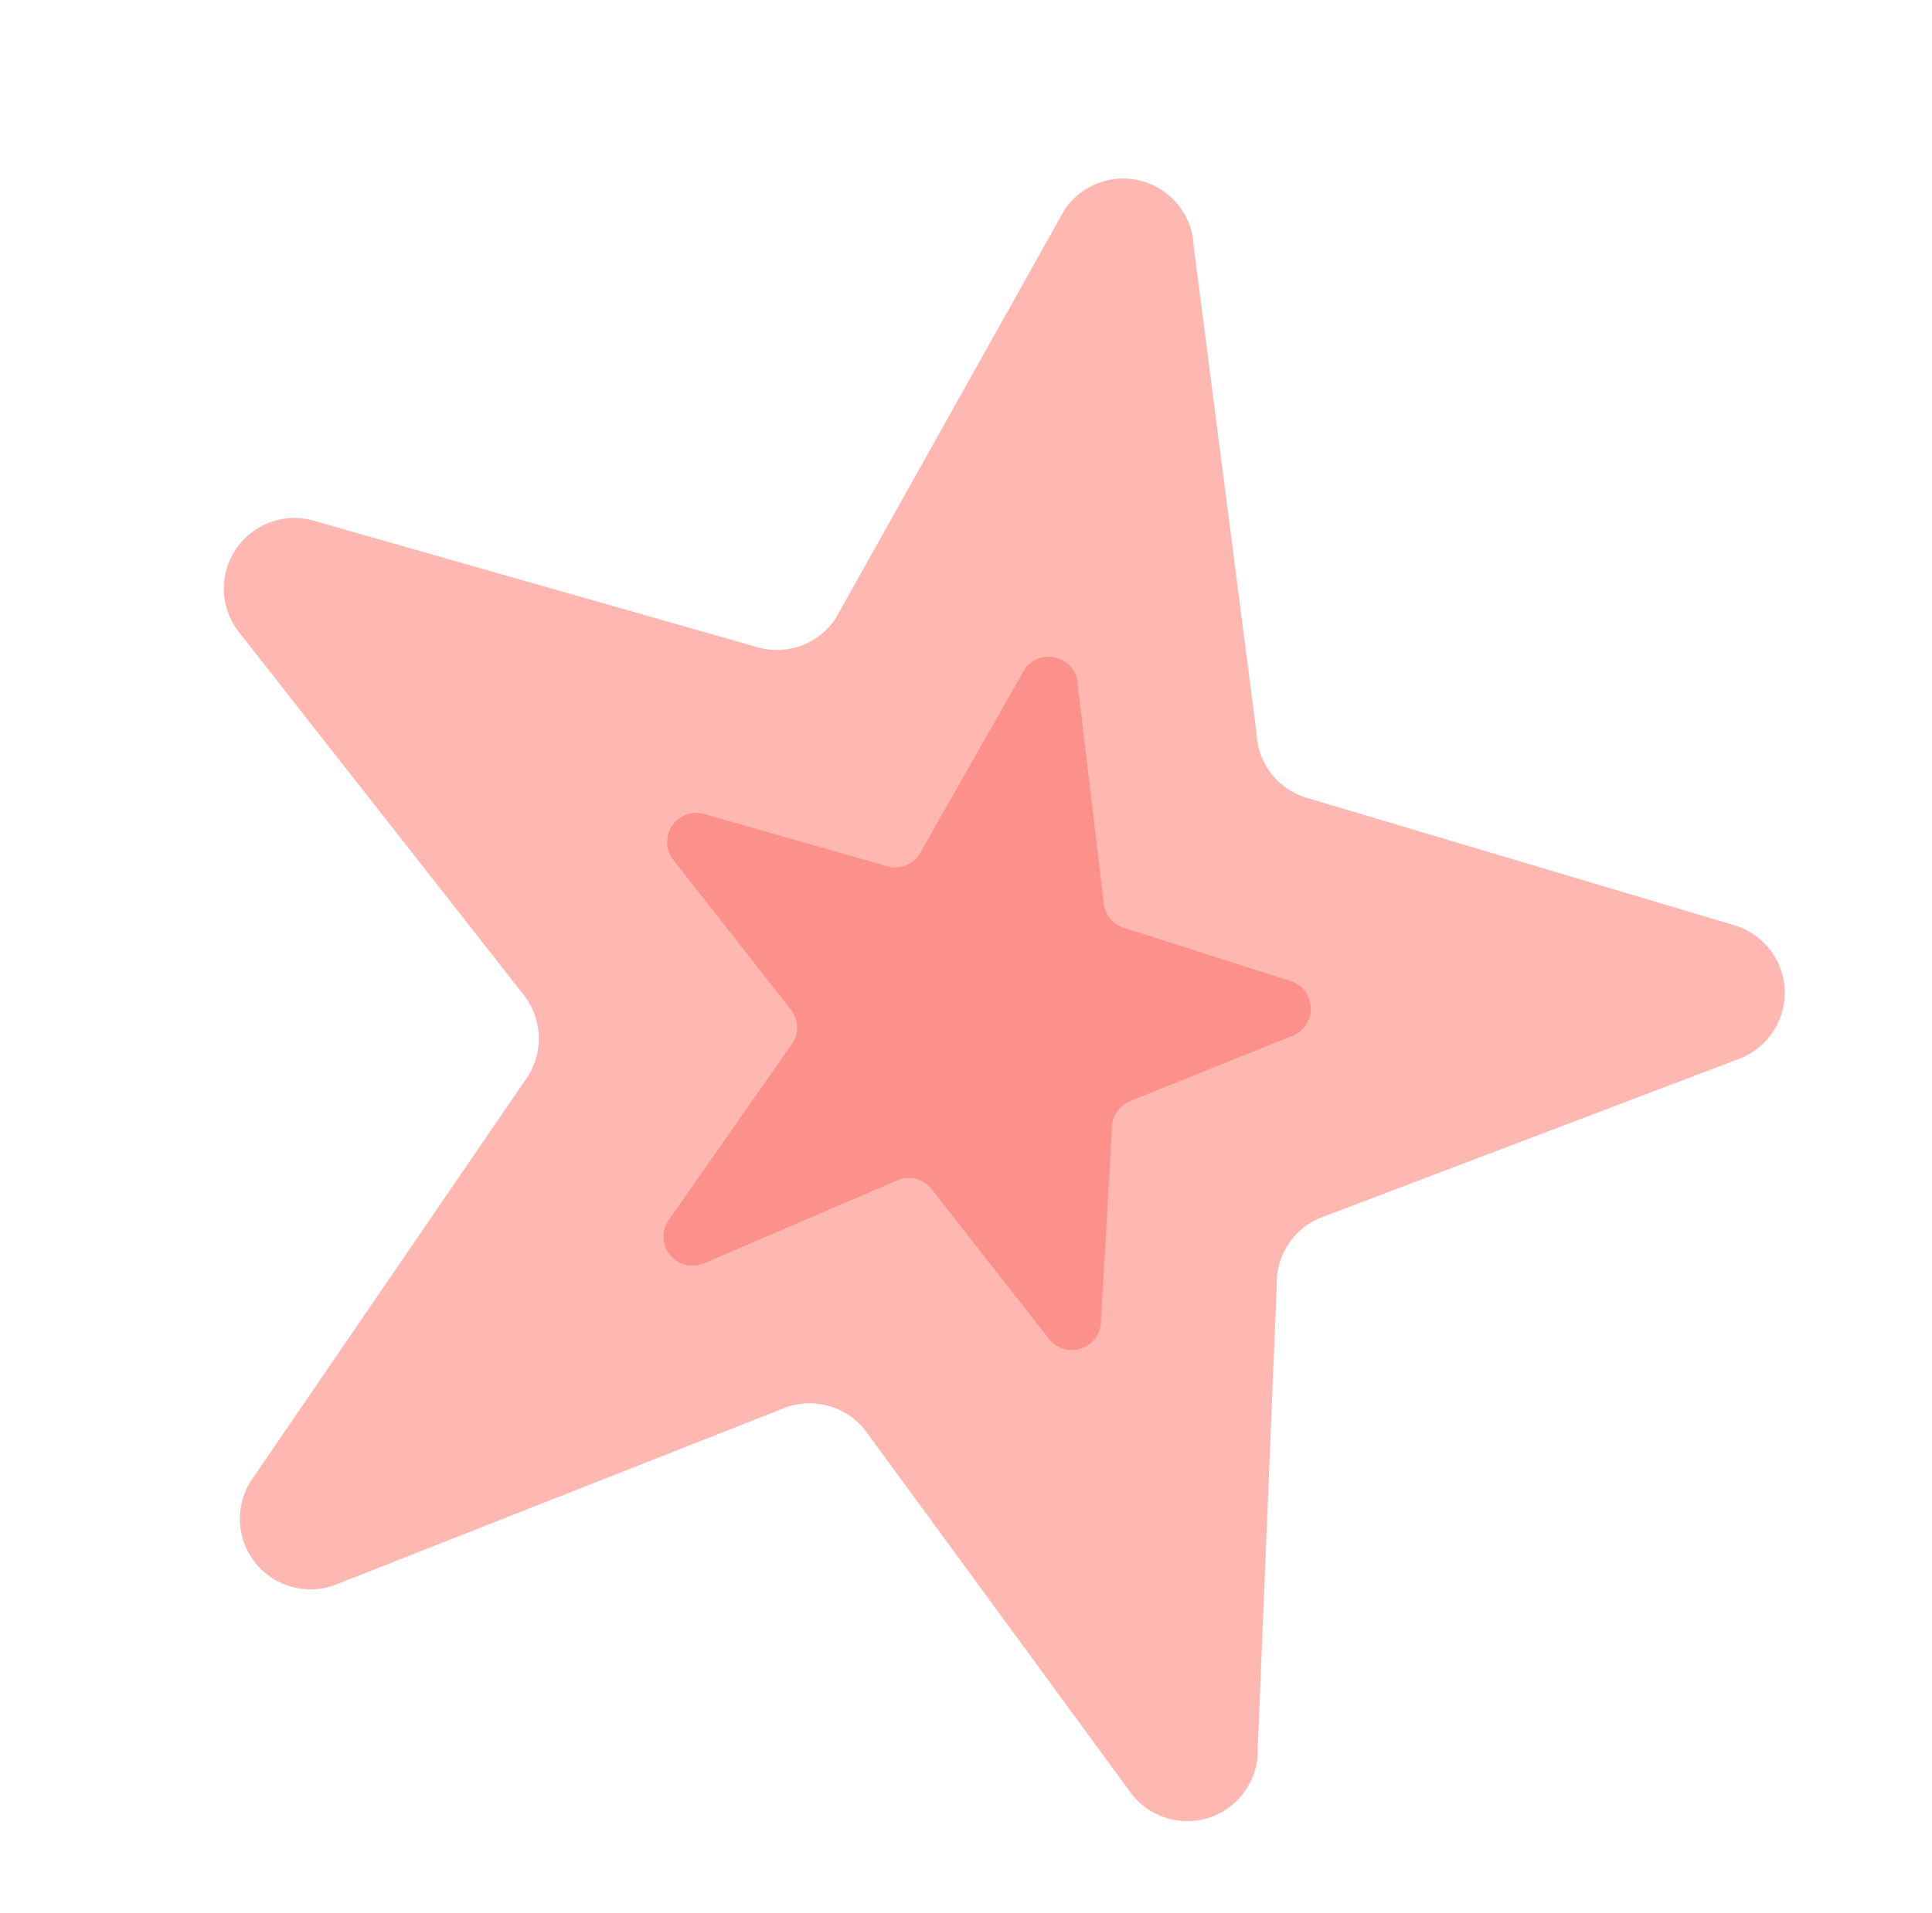
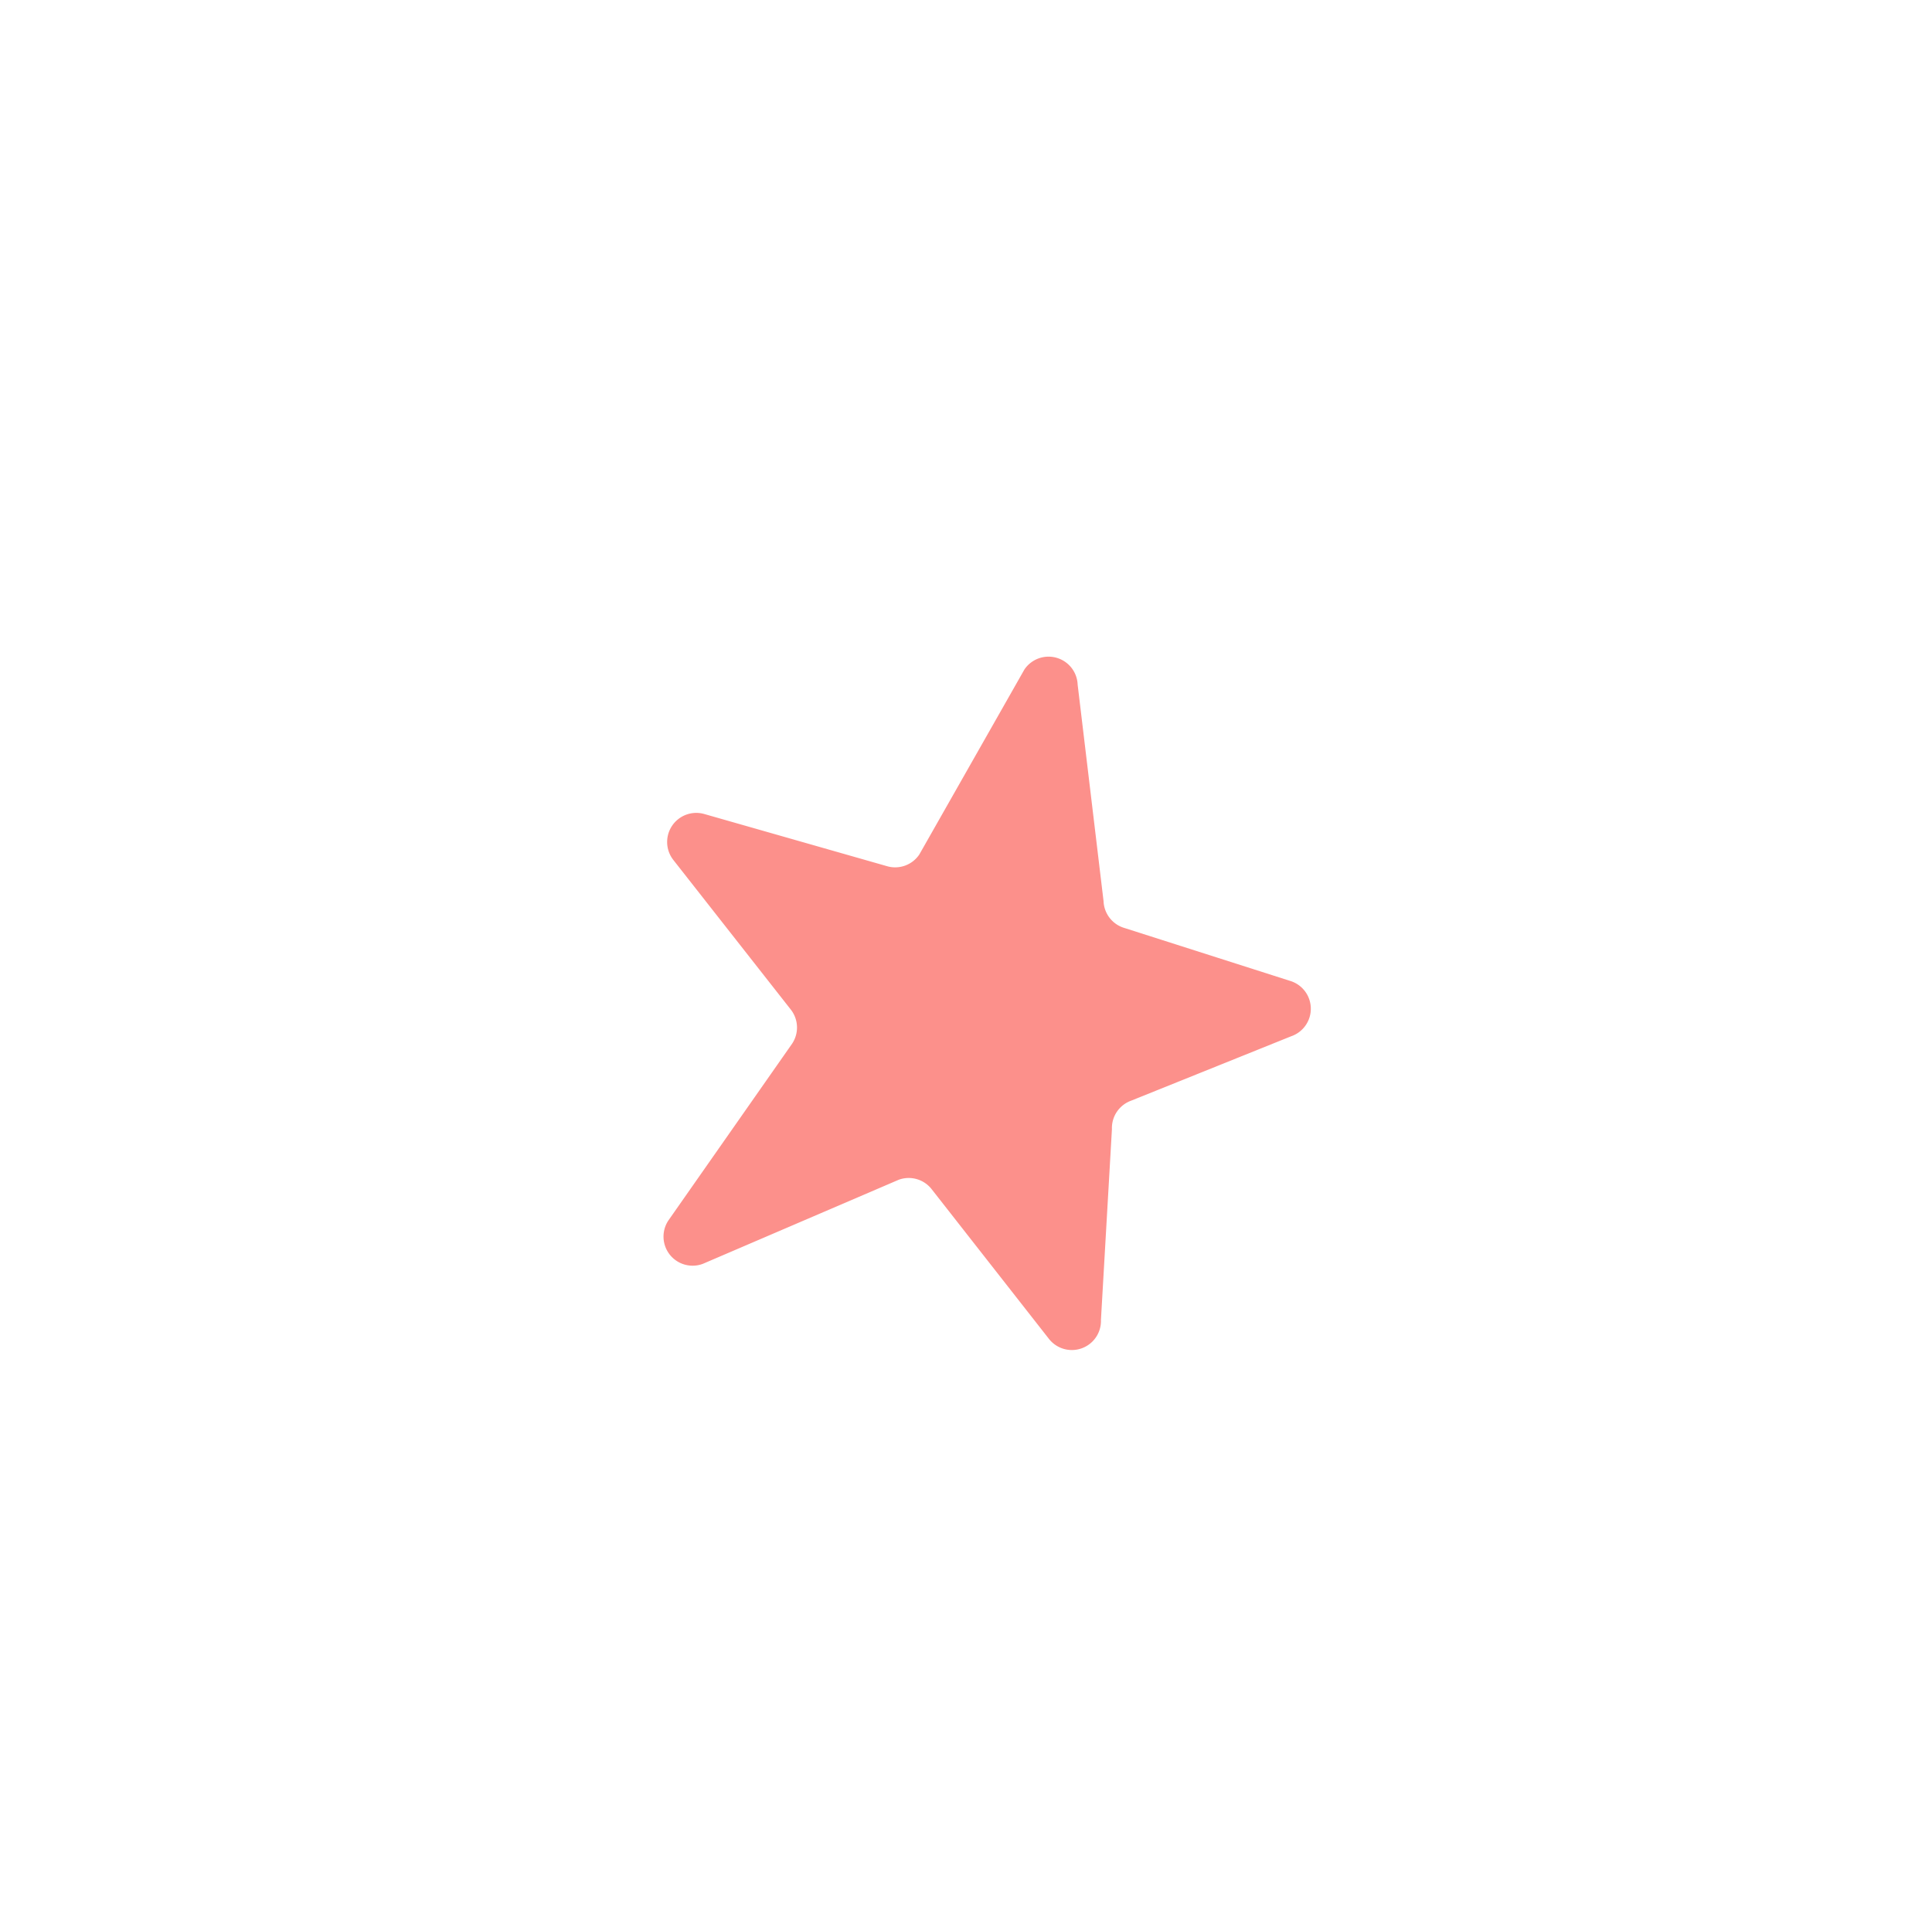
<svg xmlns="http://www.w3.org/2000/svg" width="138.78" height="137.42" viewBox="0 0 138.78 137.42">
  <defs>
    <clipPath id="clip-path">
      <rect id="長方形_24051" data-name="長方形 24051" width="116.056" height="114.241" fill="none" />
    </clipPath>
  </defs>
  <g id="img-hitode-red-02" transform="translate(25.699) rotate(13)">
    <g id="グループ_4908" data-name="グループ 4908" transform="translate(0 0)" clip-path="url(#clip-path)">
-       <path id="パス_4624" data-name="パス 4624" d="M113.746,51.84,87.23,69.589A5.067,5.067,0,0,0,85.1,75.16l6.142,32.666a5.07,5.07,0,0,1-8.081,5.267L58.634,91.937a5.072,5.072,0,0,0-5.957-.3l-28.667,19.7a5.07,5.07,0,0,1-7.507-6.057L29.251,72.731A5.072,5.072,0,0,0,27.7,66.974L1.9,46.175a5.07,5.07,0,0,1,3.441-9.011l33.094,1.688a5.068,5.068,0,0,0,5-3.257L52.86,3.263a5.071,5.071,0,0,1,9.634.489L74.746,36.781a5.072,5.072,0,0,0,4.641,3.745l31.846,2a5.07,5.07,0,0,1,2.513,9.312" transform="translate(0 0)" fill="#feb8b1" />
      <path id="パス_4625" data-name="パス 4625" d="M73.639,49.077,63.439,56.2a2.09,2.09,0,0,0-.877,2.3l2.314,13.529A2.091,2.091,0,0,1,61.544,74.2L50.912,65.613a2.09,2.09,0,0,0-2.456-.125L36.1,74.543a2.091,2.091,0,0,1-3.1-2.5l5.793-14.352a2.09,2.09,0,0,0-.641-2.375L27.514,46.741a2.092,2.092,0,0,1,1.42-3.717l13.648.7a2.091,2.091,0,0,0,2.06-1.343l4.364-14.645a2.092,2.092,0,0,1,3.973.2l5.311,14.734a2.093,2.093,0,0,0,1.915,1.545l12.4,1.023a2.091,2.091,0,0,1,1.036,3.84" transform="translate(8.473 8.364)" fill="#fc908b" />
    </g>
  </g>
</svg>